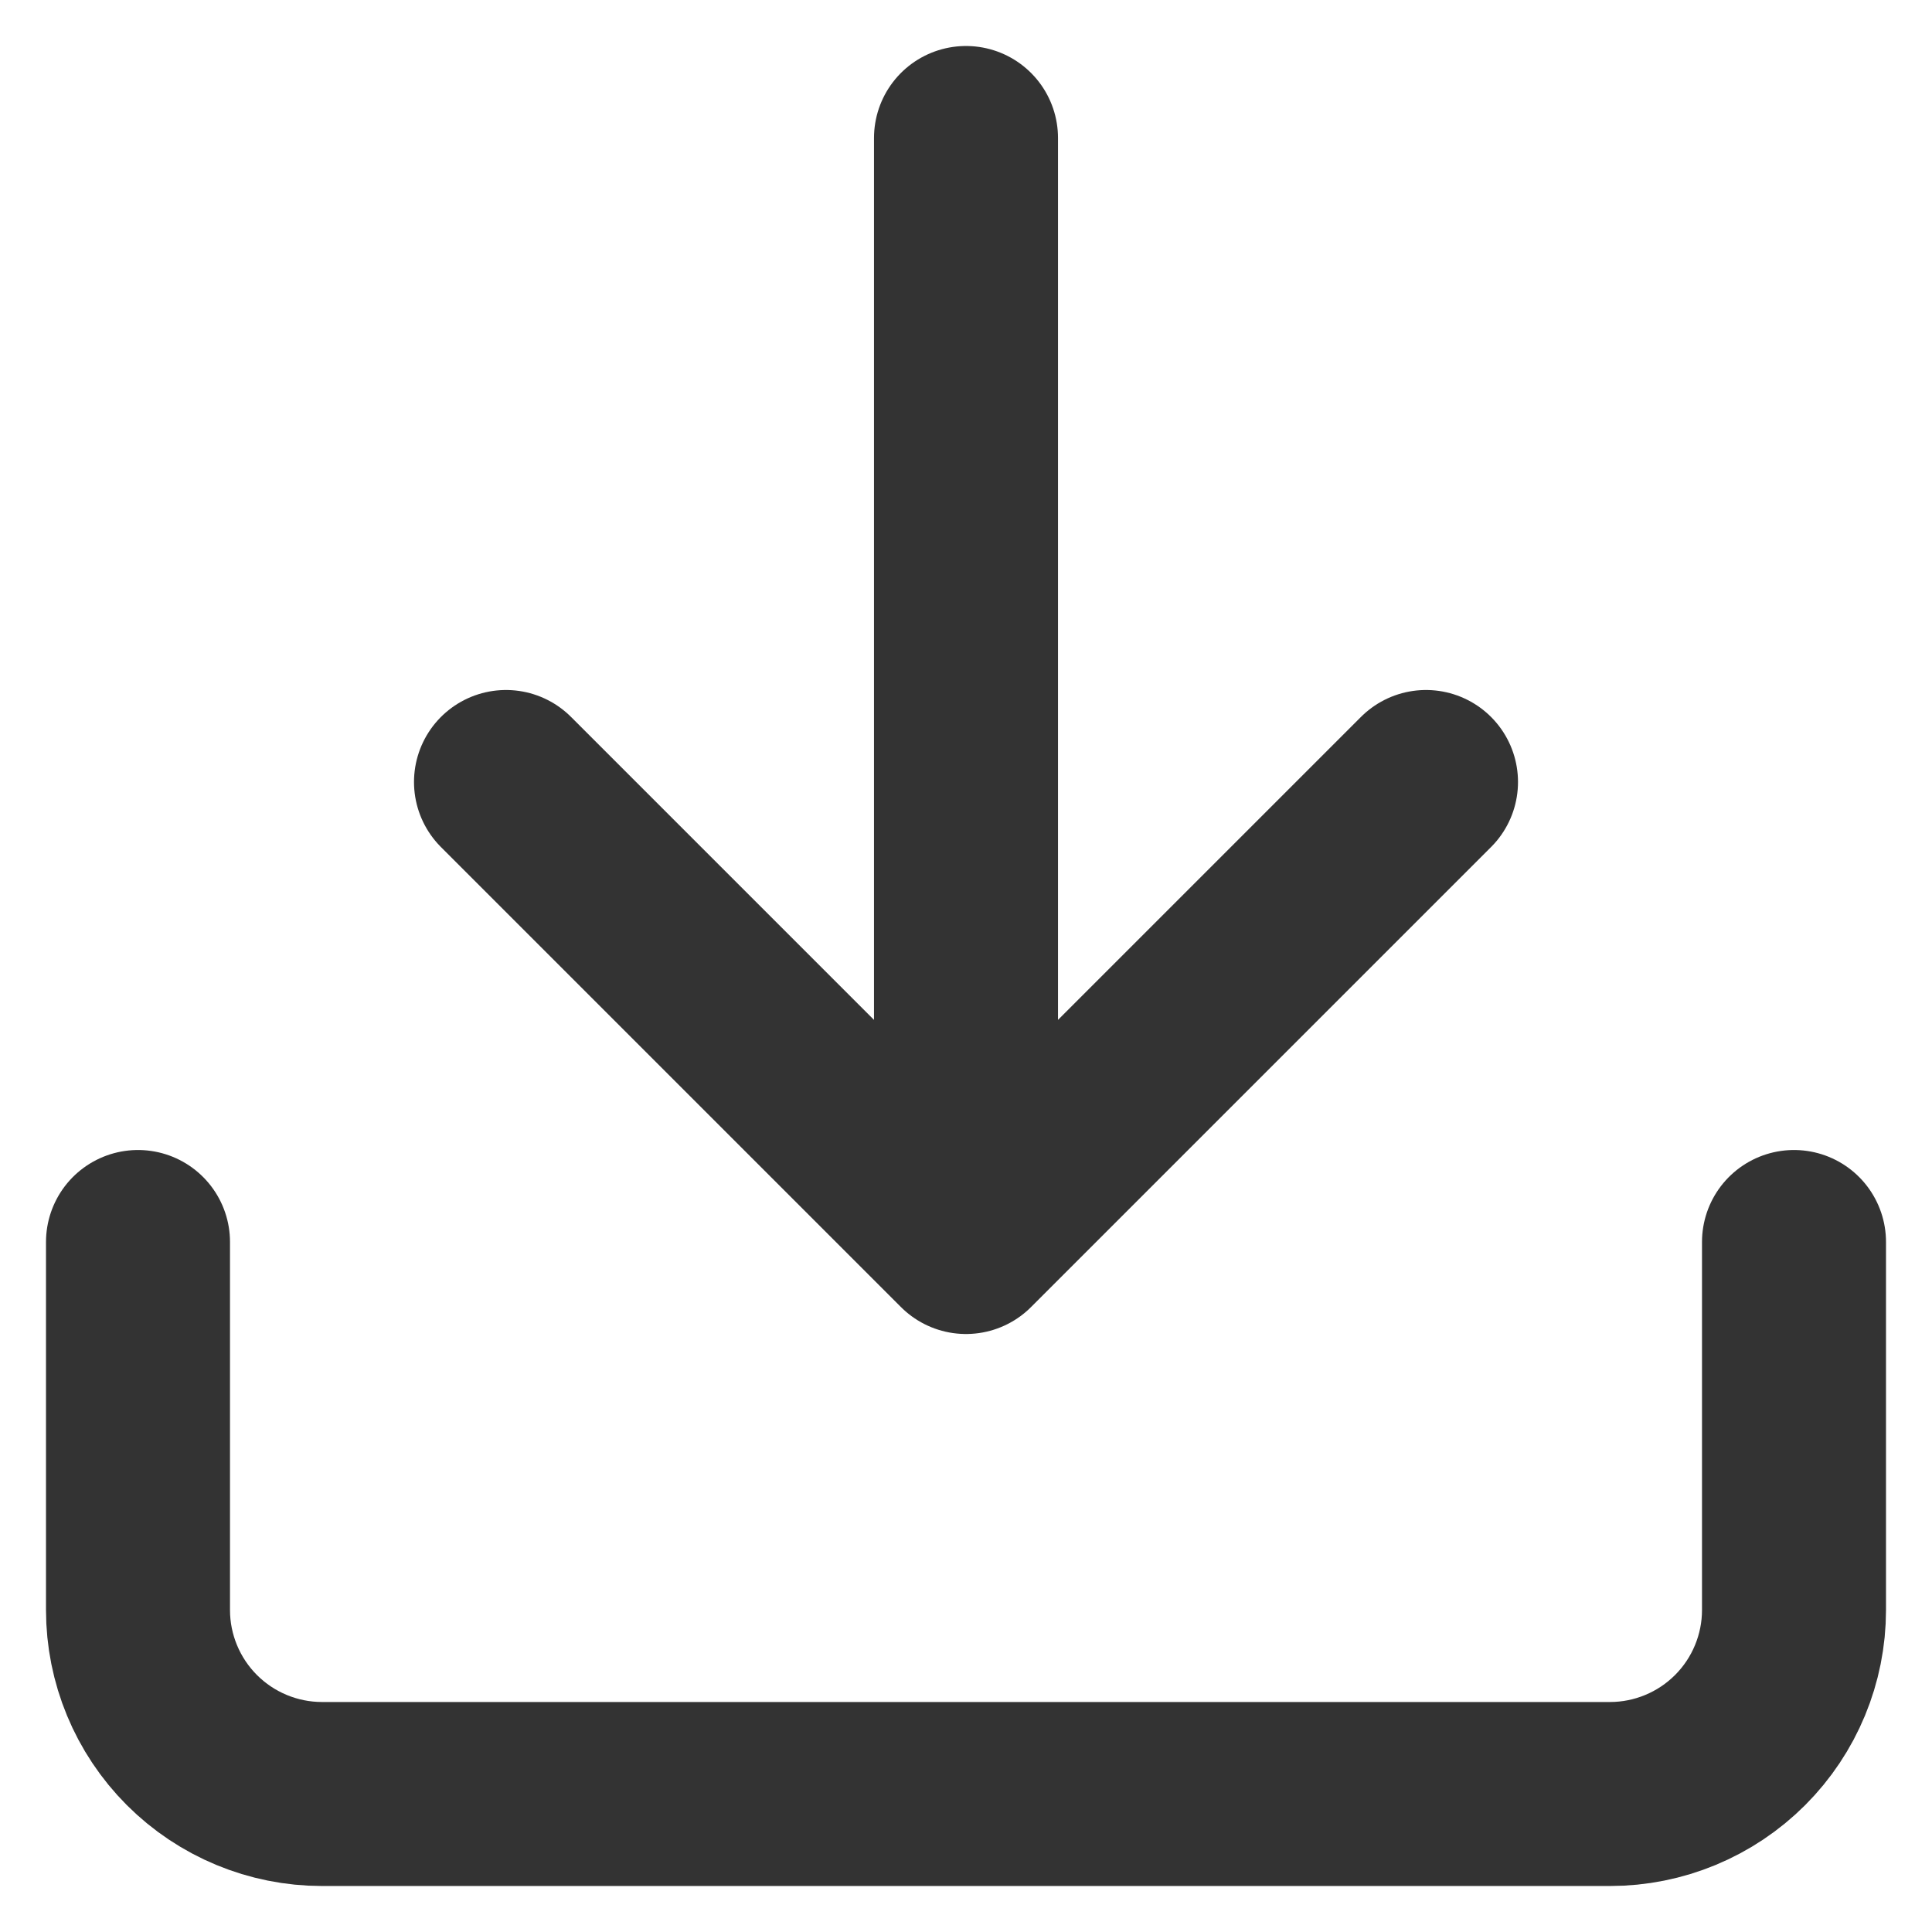
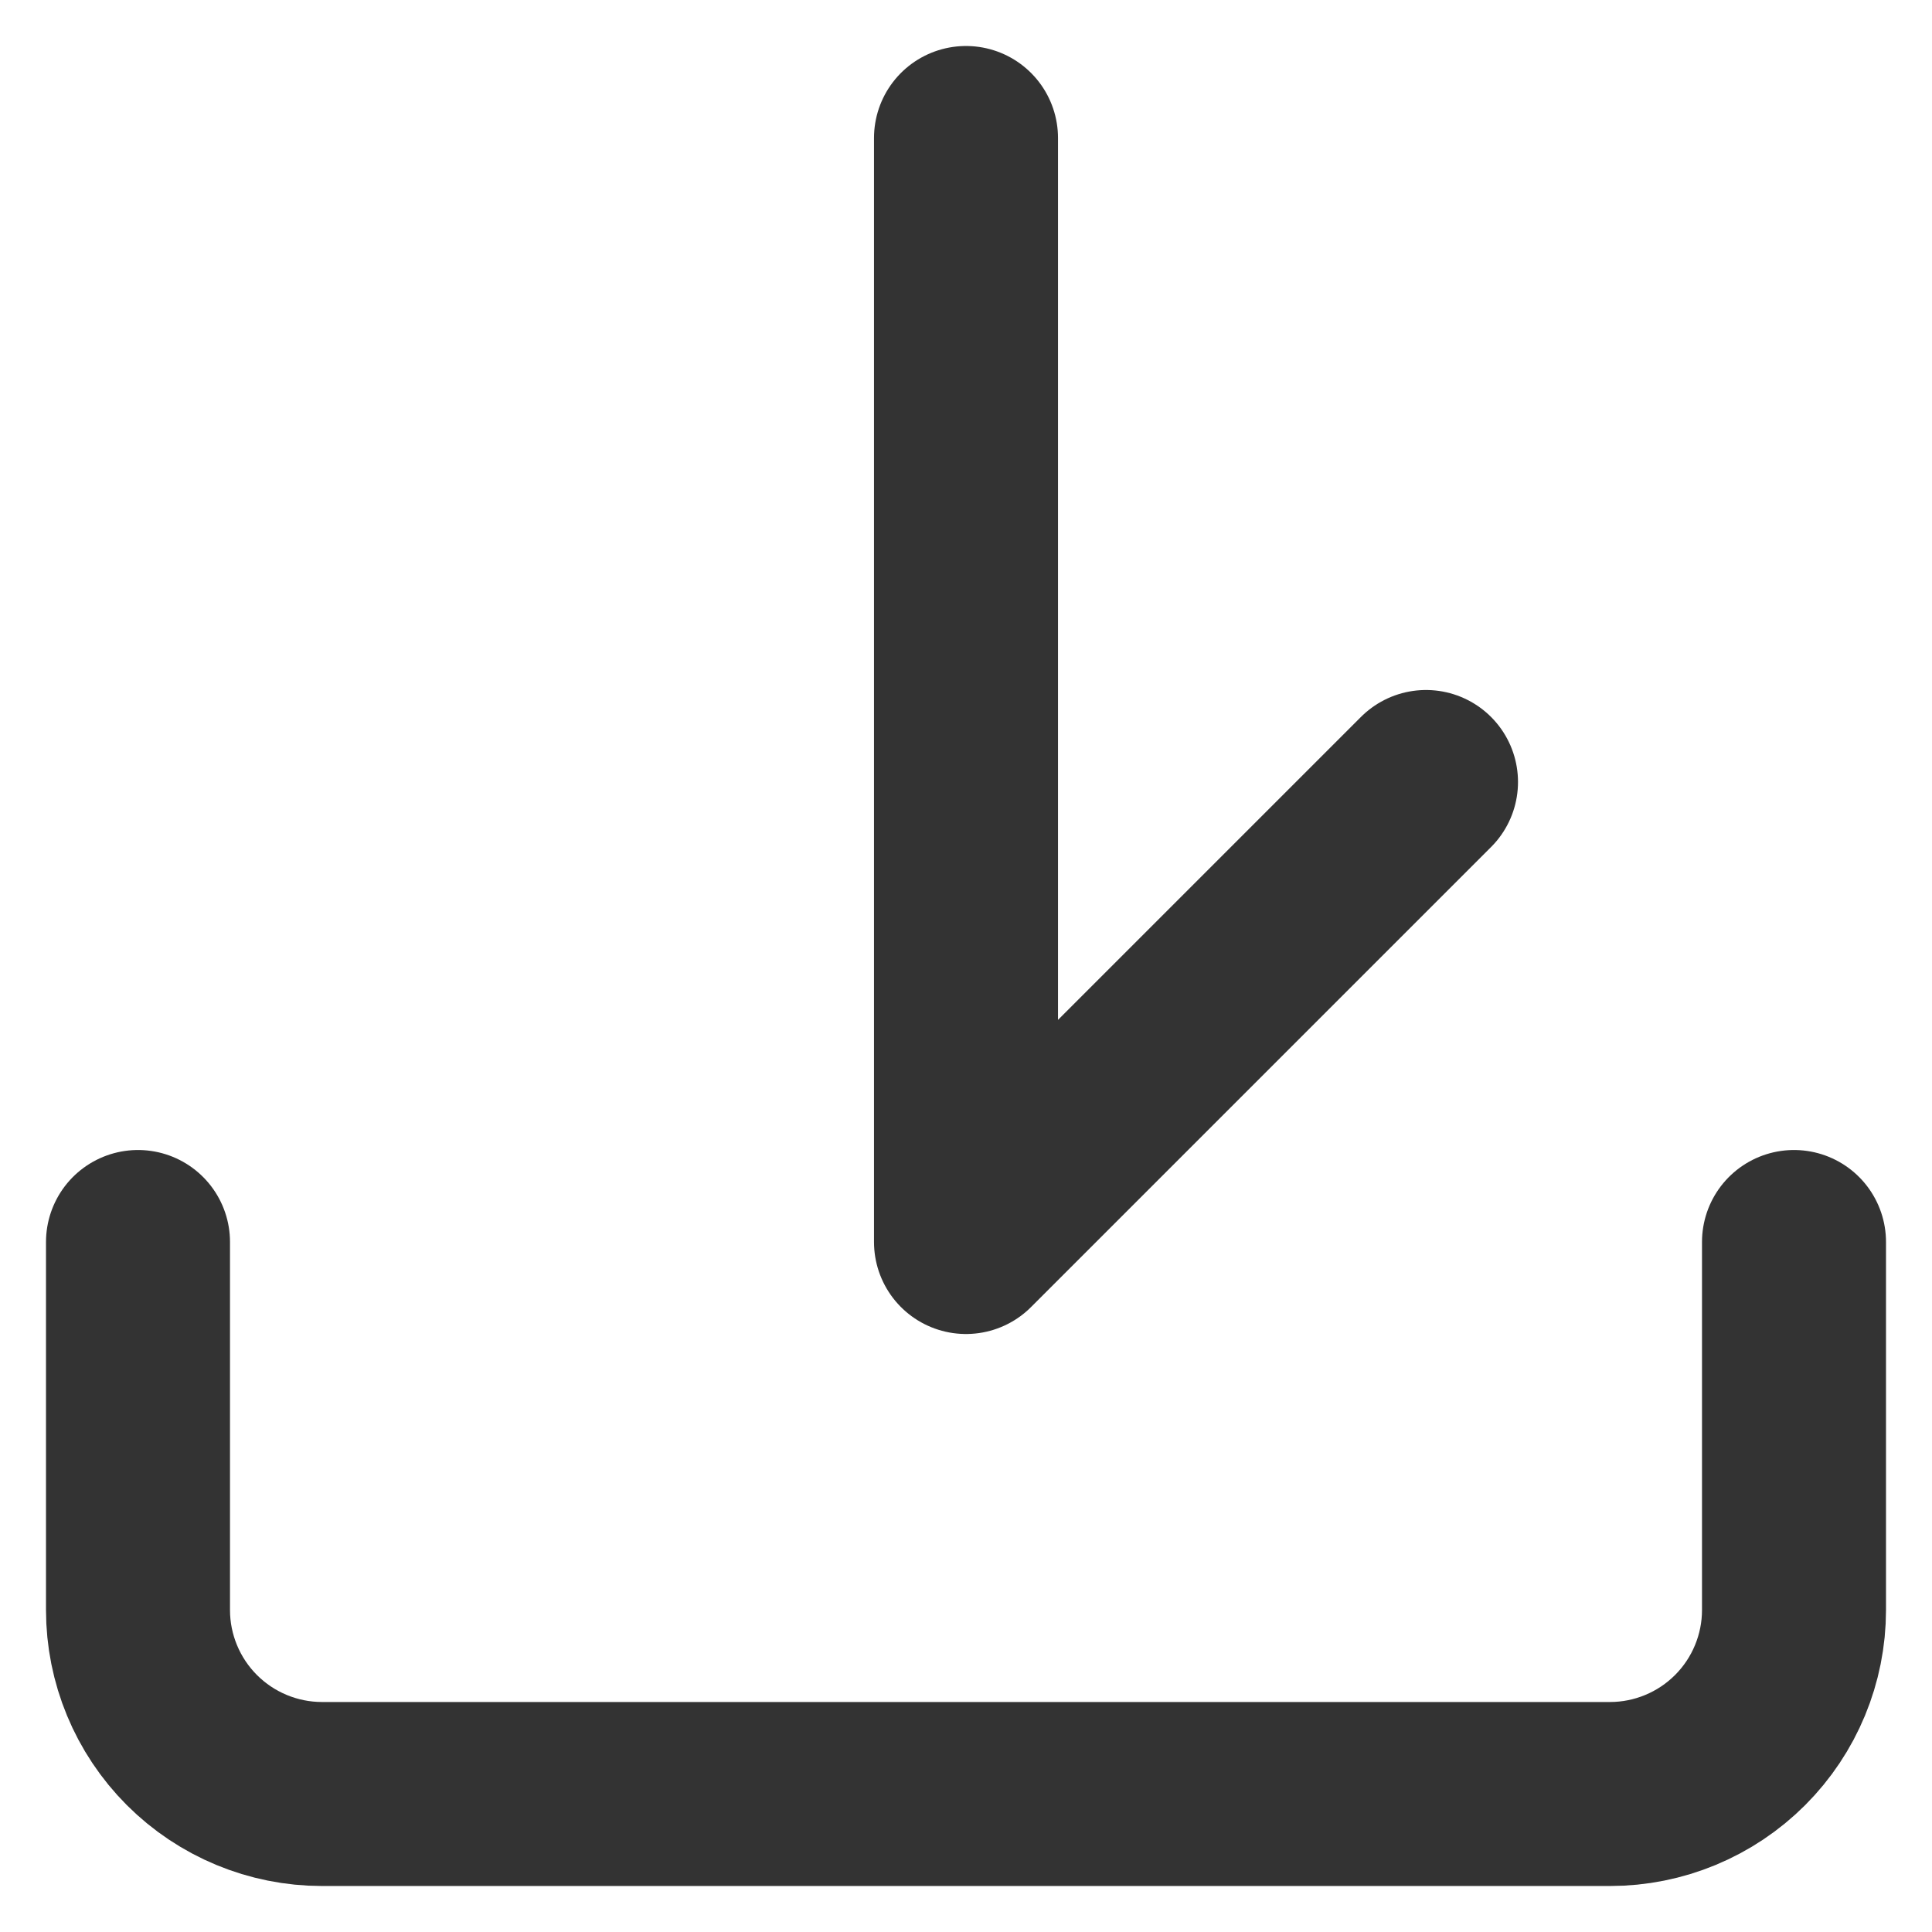
<svg xmlns="http://www.w3.org/2000/svg" width="21" height="21" viewBox="0 0 21 21" fill="none">
-   <path d="M19.5 13.5V17.5C19.5 18.03 19.289 18.539 18.914 18.914C18.539 19.289 18.03 19.5 17.5 19.5H3.5C2.97 19.5 2.461 19.289 2.086 18.914C1.711 18.539 1.5 18.03 1.5 17.5V13.5M5.5 8.5L10.5 13.5M10.5 13.5L15.5 8.5M10.5 13.5V1.5" stroke="#333333" stroke-width="2" stroke-linecap="round" stroke-linejoin="round" />
+   <path d="M19.5 13.5V17.5C19.5 18.03 19.289 18.539 18.914 18.914C18.539 19.289 18.03 19.5 17.5 19.5H3.5C2.97 19.5 2.461 19.289 2.086 18.914C1.711 18.539 1.5 18.03 1.5 17.5V13.5M5.5 8.5M10.5 13.5L15.5 8.5M10.5 13.5V1.5" stroke="#333333" stroke-width="2" stroke-linecap="round" stroke-linejoin="round" />
</svg>